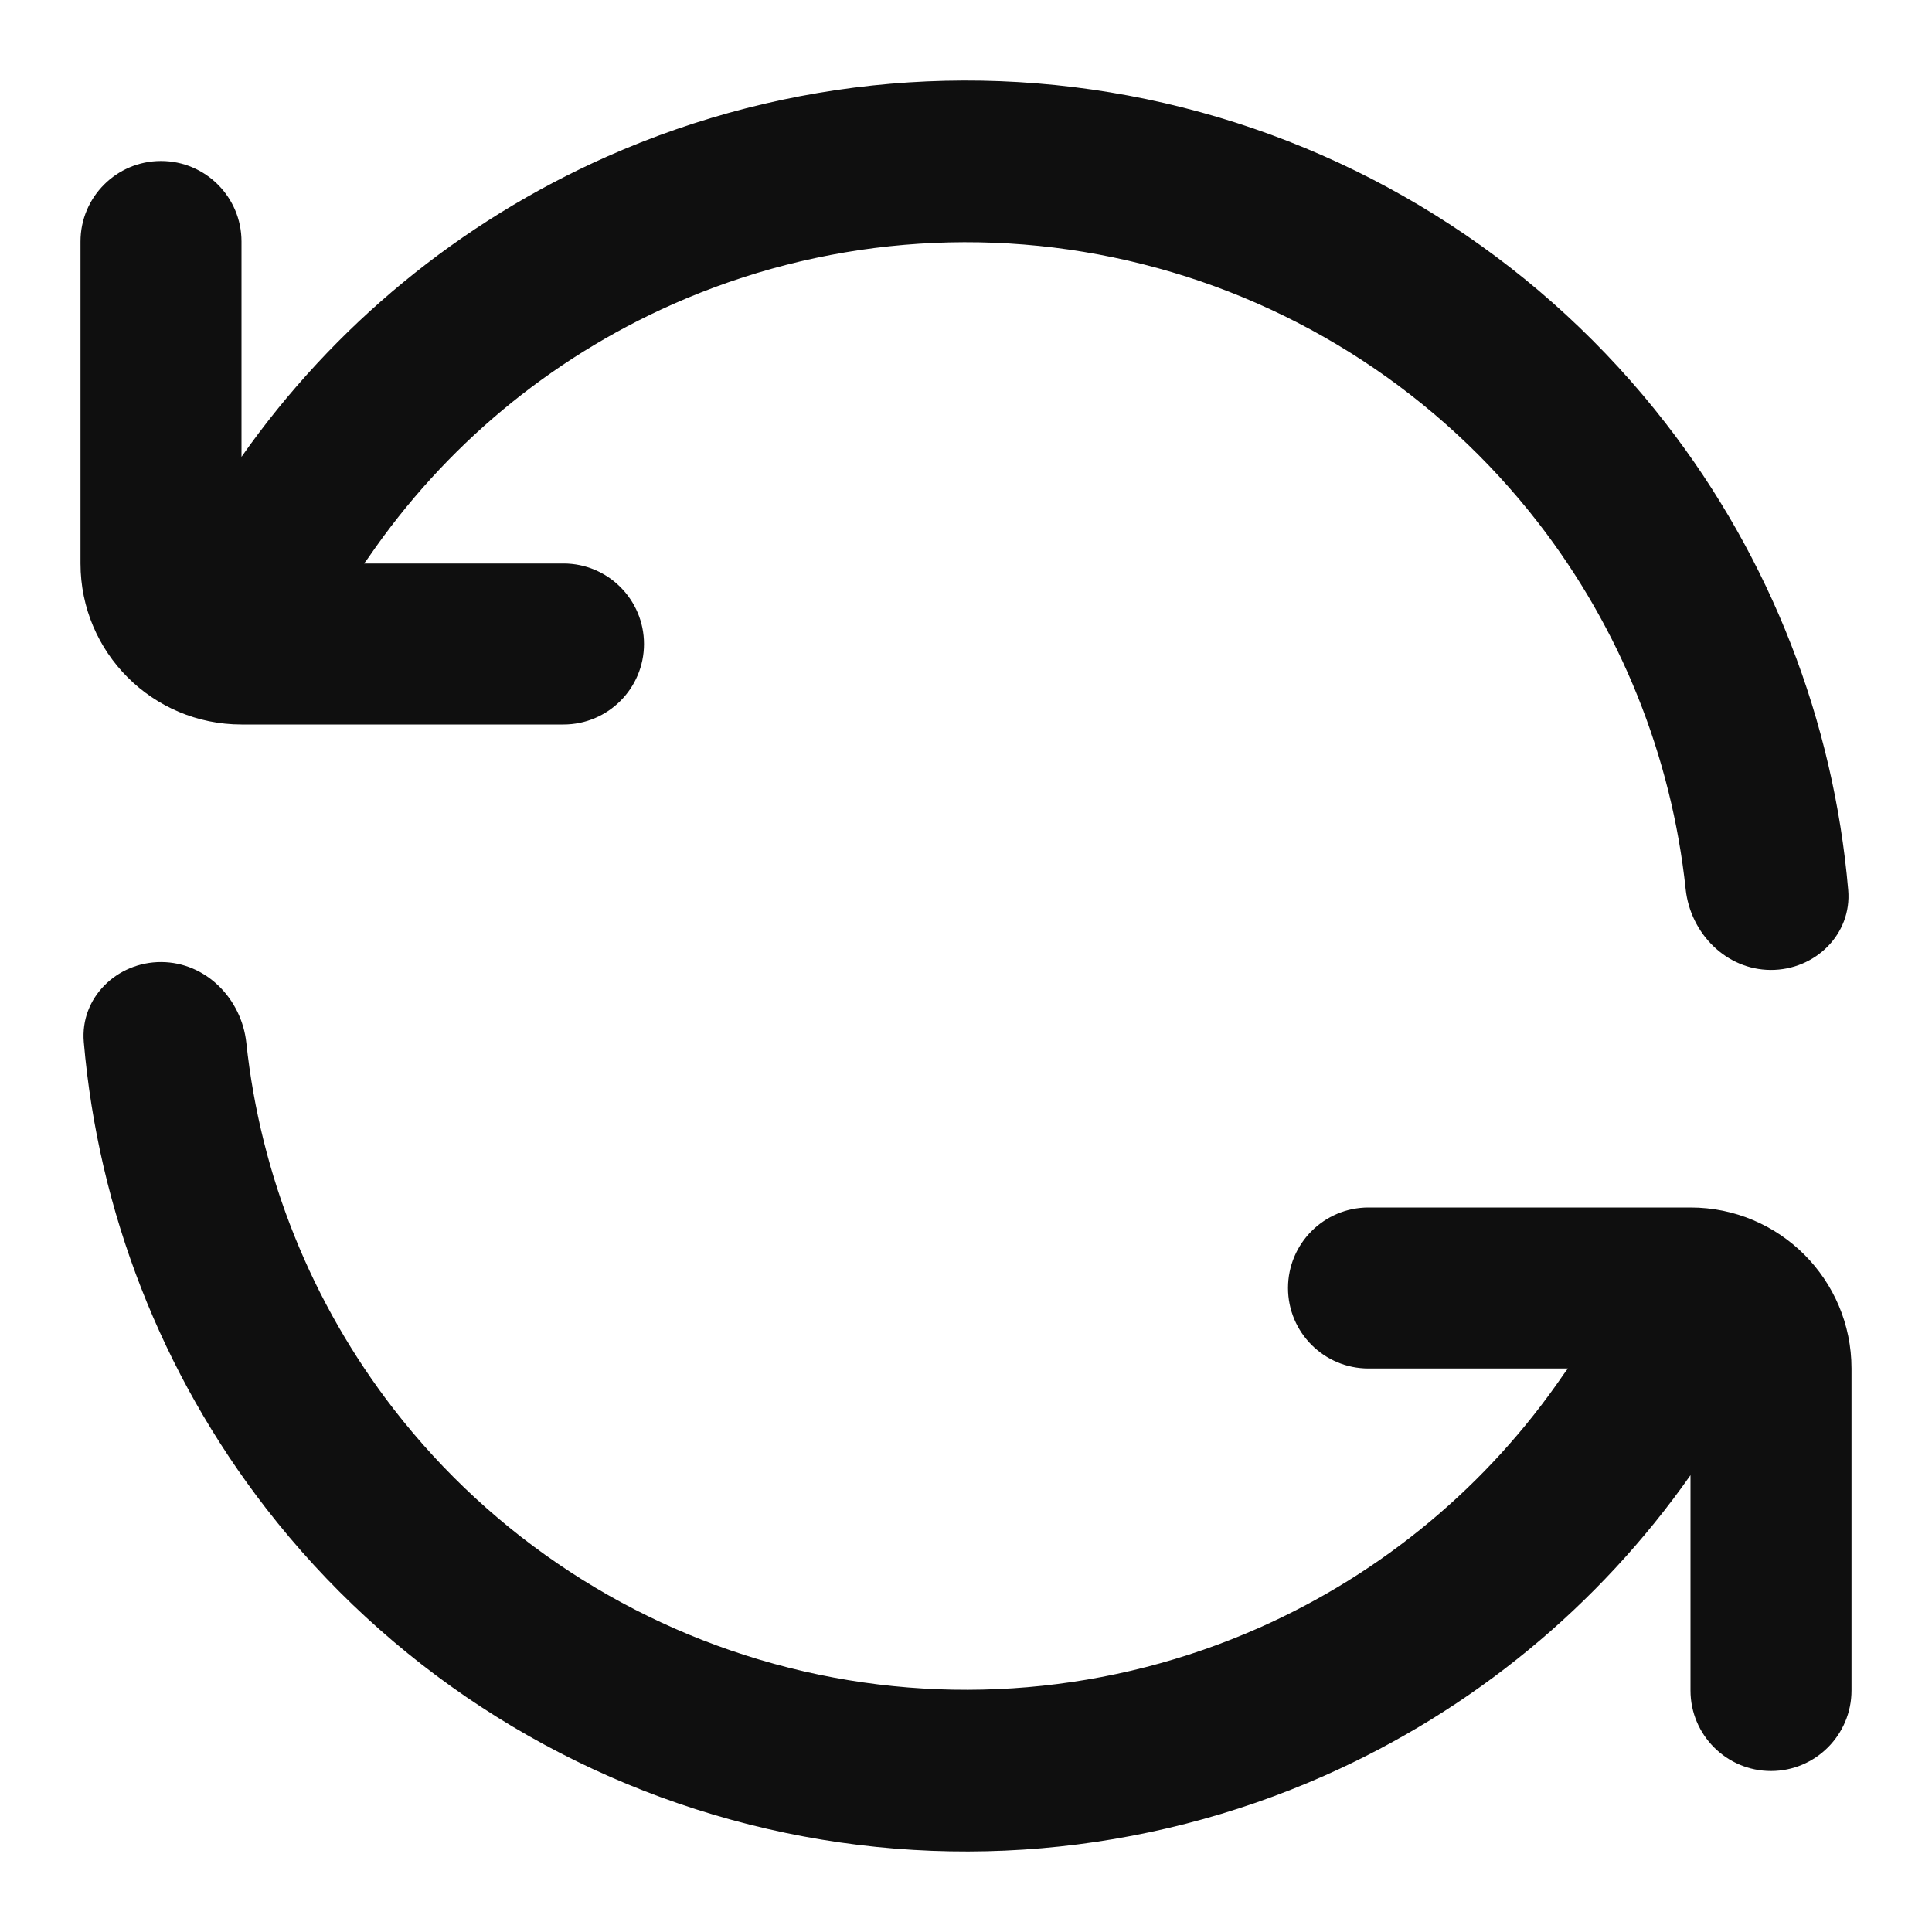
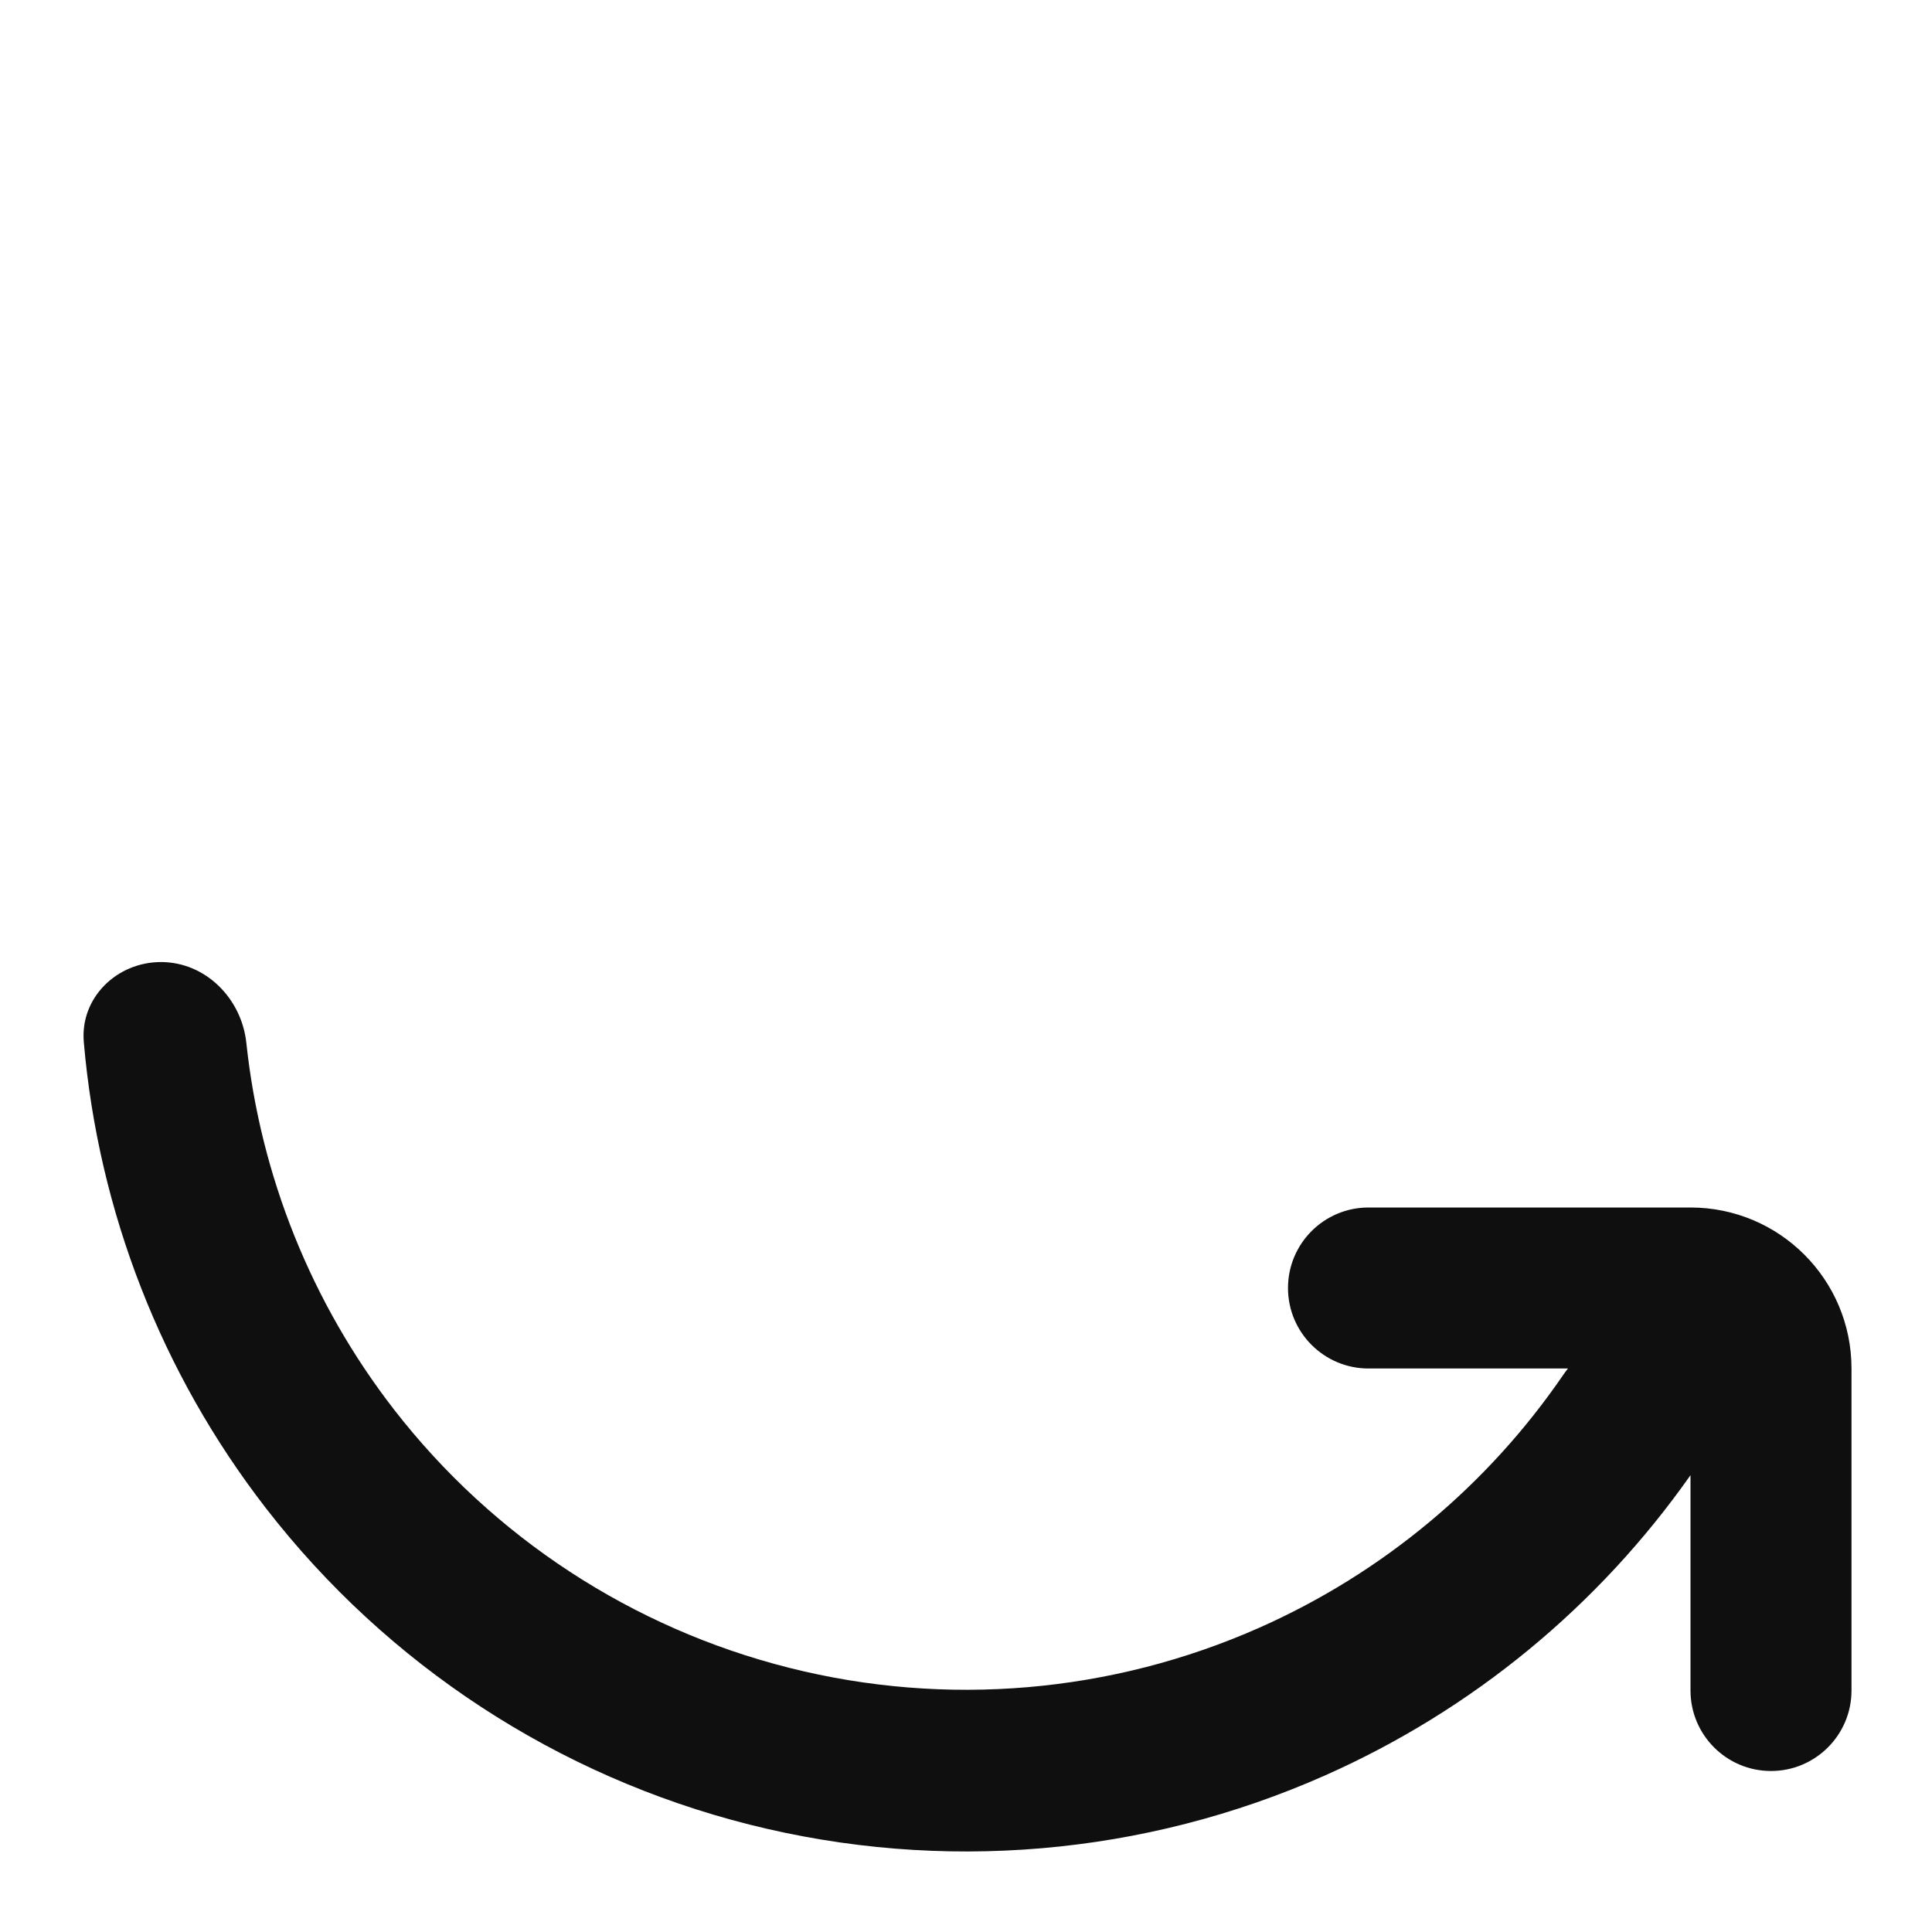
<svg xmlns="http://www.w3.org/2000/svg" width="800px" height="800px" viewBox="0 0 24 24" fill="none">
-   <path d="M4.522 7H7C7.552 7 8 7.448 8 8C8 8.552 7.552 9 7 9H3C1.895 9 1 8.105 1 7V3C1 2.448 1.448 2 2 2C2.552 2 3 2.448 3 3V5.675C4.142 4.05 5.709 2.757 7.54 1.945C9.787 0.948 12.304 0.733 14.688 1.334C17.073 1.935 19.187 3.317 20.693 5.26C21.995 6.939 22.778 8.953 22.959 11.055C23.007 11.605 22.548 12.052 21.995 12.049C21.443 12.046 20.999 11.595 20.94 11.046C20.764 9.393 20.132 7.815 19.106 6.491C17.874 4.903 16.146 3.773 14.197 3.282C12.249 2.79 10.191 2.966 8.354 3.781C6.823 4.46 5.519 5.551 4.58 6.922C4.562 6.949 4.542 6.975 4.522 7Z" fill="#0F0F0F" />
  <path d="M21 18.325C19.858 19.95 18.291 21.243 16.46 22.055C14.213 23.052 11.696 23.267 9.312 22.666C6.927 22.065 4.813 20.683 3.307 18.74C2.005 17.061 1.222 15.047 1.041 12.945C0.993 12.395 1.452 11.948 2.005 11.951C2.557 11.954 3.001 12.405 3.06 12.954C3.236 14.607 3.868 16.185 4.894 17.509C6.126 19.097 7.854 20.227 9.803 20.718C11.751 21.21 13.809 21.034 15.646 20.219C17.177 19.54 18.482 18.449 19.42 17.078C19.438 17.051 19.458 17.025 19.478 17H17C16.448 17 16 16.552 16 16C16 15.448 16.448 15 17 15H21C22.105 15 23 15.895 23 17V21C23 21.552 22.552 22 22 22C21.448 22 21 21.552 21 21V18.325Z" fill="#0F0F0F" />
</svg>